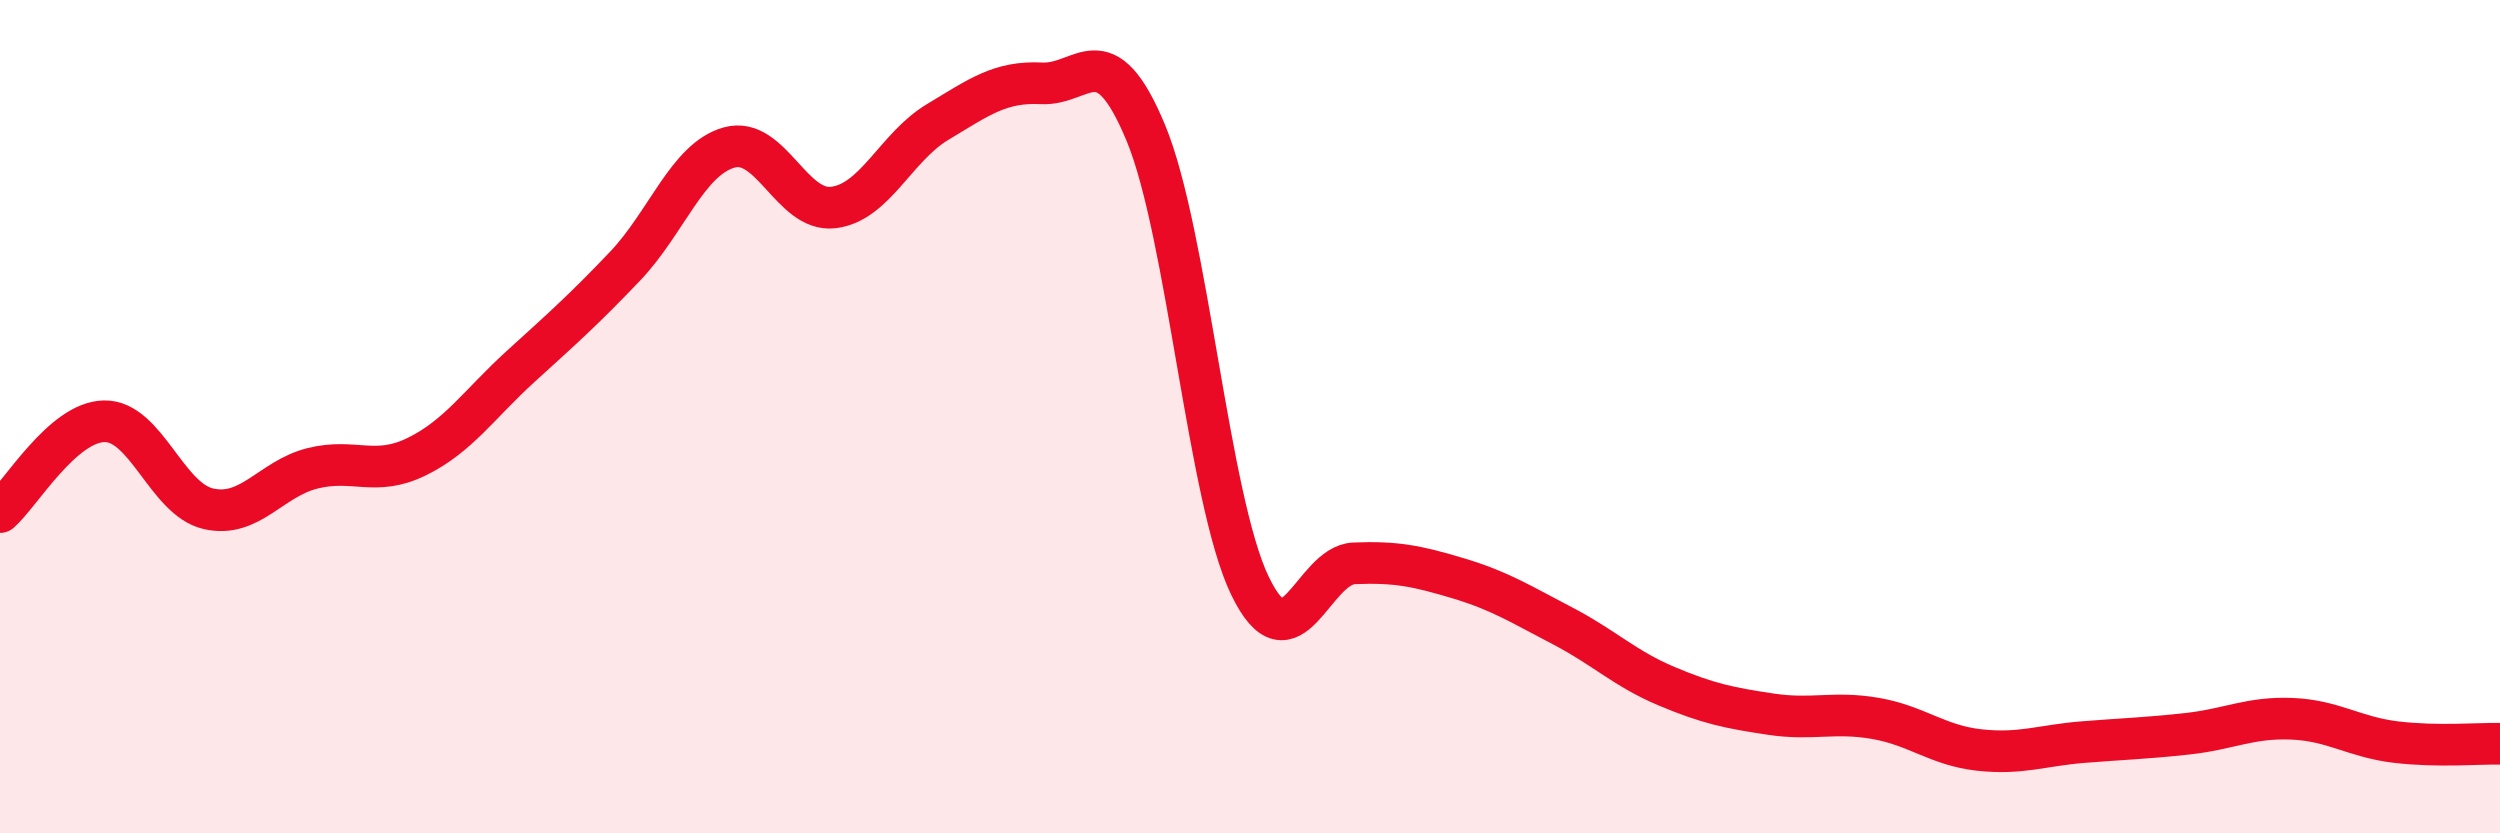
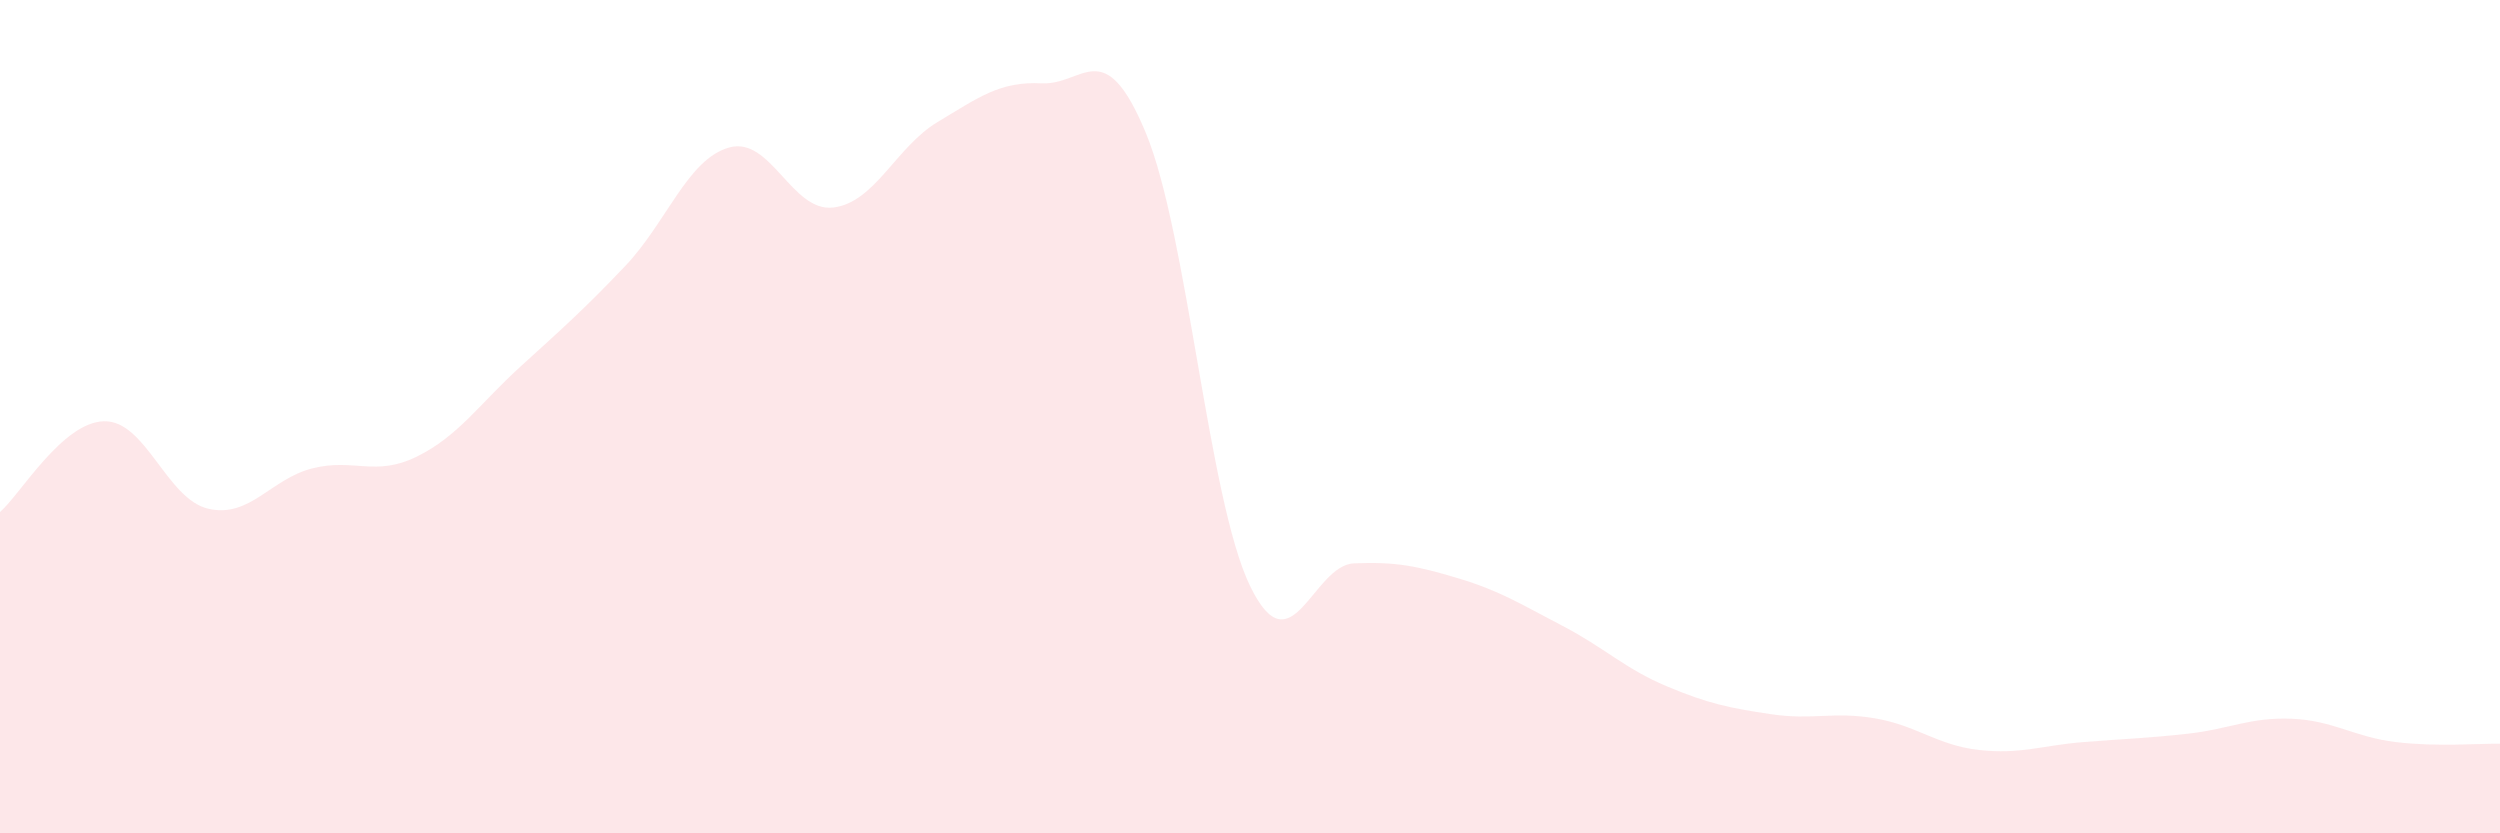
<svg xmlns="http://www.w3.org/2000/svg" width="60" height="20" viewBox="0 0 60 20">
  <path d="M 0,12.29 C 0.5,11.85 1.5,10.13 2.5,10.11 C 3.5,10.09 4,11.98 5,12.21 C 6,12.44 6.5,11.49 7.5,11.24 C 8.5,10.99 9,11.45 10,10.96 C 11,10.47 11.5,9.7 12.5,8.79 C 13.5,7.88 14,7.44 15,6.39 C 16,5.34 16.5,3.82 17.5,3.54 C 18.5,3.26 19,5.1 20,4.98 C 21,4.86 21.5,3.53 22.5,2.93 C 23.5,2.33 24,1.95 25,2 C 26,2.05 26.5,0.78 27.5,3.19 C 28.5,5.6 29,11.99 30,14.06 C 31,16.13 31.5,13.56 32.5,13.52 C 33.5,13.48 34,13.58 35,13.88 C 36,14.18 36.5,14.5 37.5,15.02 C 38.5,15.54 39,16.05 40,16.47 C 41,16.89 41.5,16.99 42.5,17.14 C 43.5,17.29 44,17.07 45,17.24 C 46,17.41 46.5,17.89 47.5,18 C 48.5,18.11 49,17.89 50,17.81 C 51,17.73 51.5,17.72 52.5,17.61 C 53.5,17.5 54,17.21 55,17.25 C 56,17.29 56.5,17.69 57.5,17.81 C 58.5,17.93 59.5,17.84 60,17.85L60 20L0 20Z" fill="#EB0A25" opacity="0.1" stroke-linecap="round" stroke-linejoin="round" />
-   <path d="M 0,12.29 C 0.5,11.85 1.5,10.13 2.5,10.11 C 3.5,10.09 4,11.98 5,12.21 C 6,12.44 6.5,11.49 7.5,11.24 C 8.5,10.99 9,11.45 10,10.96 C 11,10.47 11.5,9.7 12.5,8.79 C 13.5,7.88 14,7.44 15,6.39 C 16,5.34 16.5,3.82 17.5,3.54 C 18.5,3.26 19,5.1 20,4.98 C 21,4.86 21.5,3.53 22.5,2.93 C 23.5,2.33 24,1.95 25,2 C 26,2.05 26.5,0.78 27.5,3.19 C 28.5,5.6 29,11.99 30,14.06 C 31,16.13 31.5,13.56 32.5,13.52 C 33.5,13.48 34,13.58 35,13.88 C 36,14.18 36.5,14.5 37.5,15.02 C 38.5,15.54 39,16.05 40,16.47 C 41,16.89 41.5,16.99 42.5,17.14 C 43.5,17.29 44,17.07 45,17.24 C 46,17.41 46.5,17.89 47.5,18 C 48.5,18.11 49,17.89 50,17.81 C 51,17.73 51.5,17.72 52.5,17.61 C 53.5,17.5 54,17.21 55,17.25 C 56,17.29 56.5,17.69 57.5,17.81 C 58.5,17.93 59.5,17.84 60,17.85" stroke="#EB0A25" stroke-width="1" fill="none" stroke-linecap="round" stroke-linejoin="round" />
</svg>